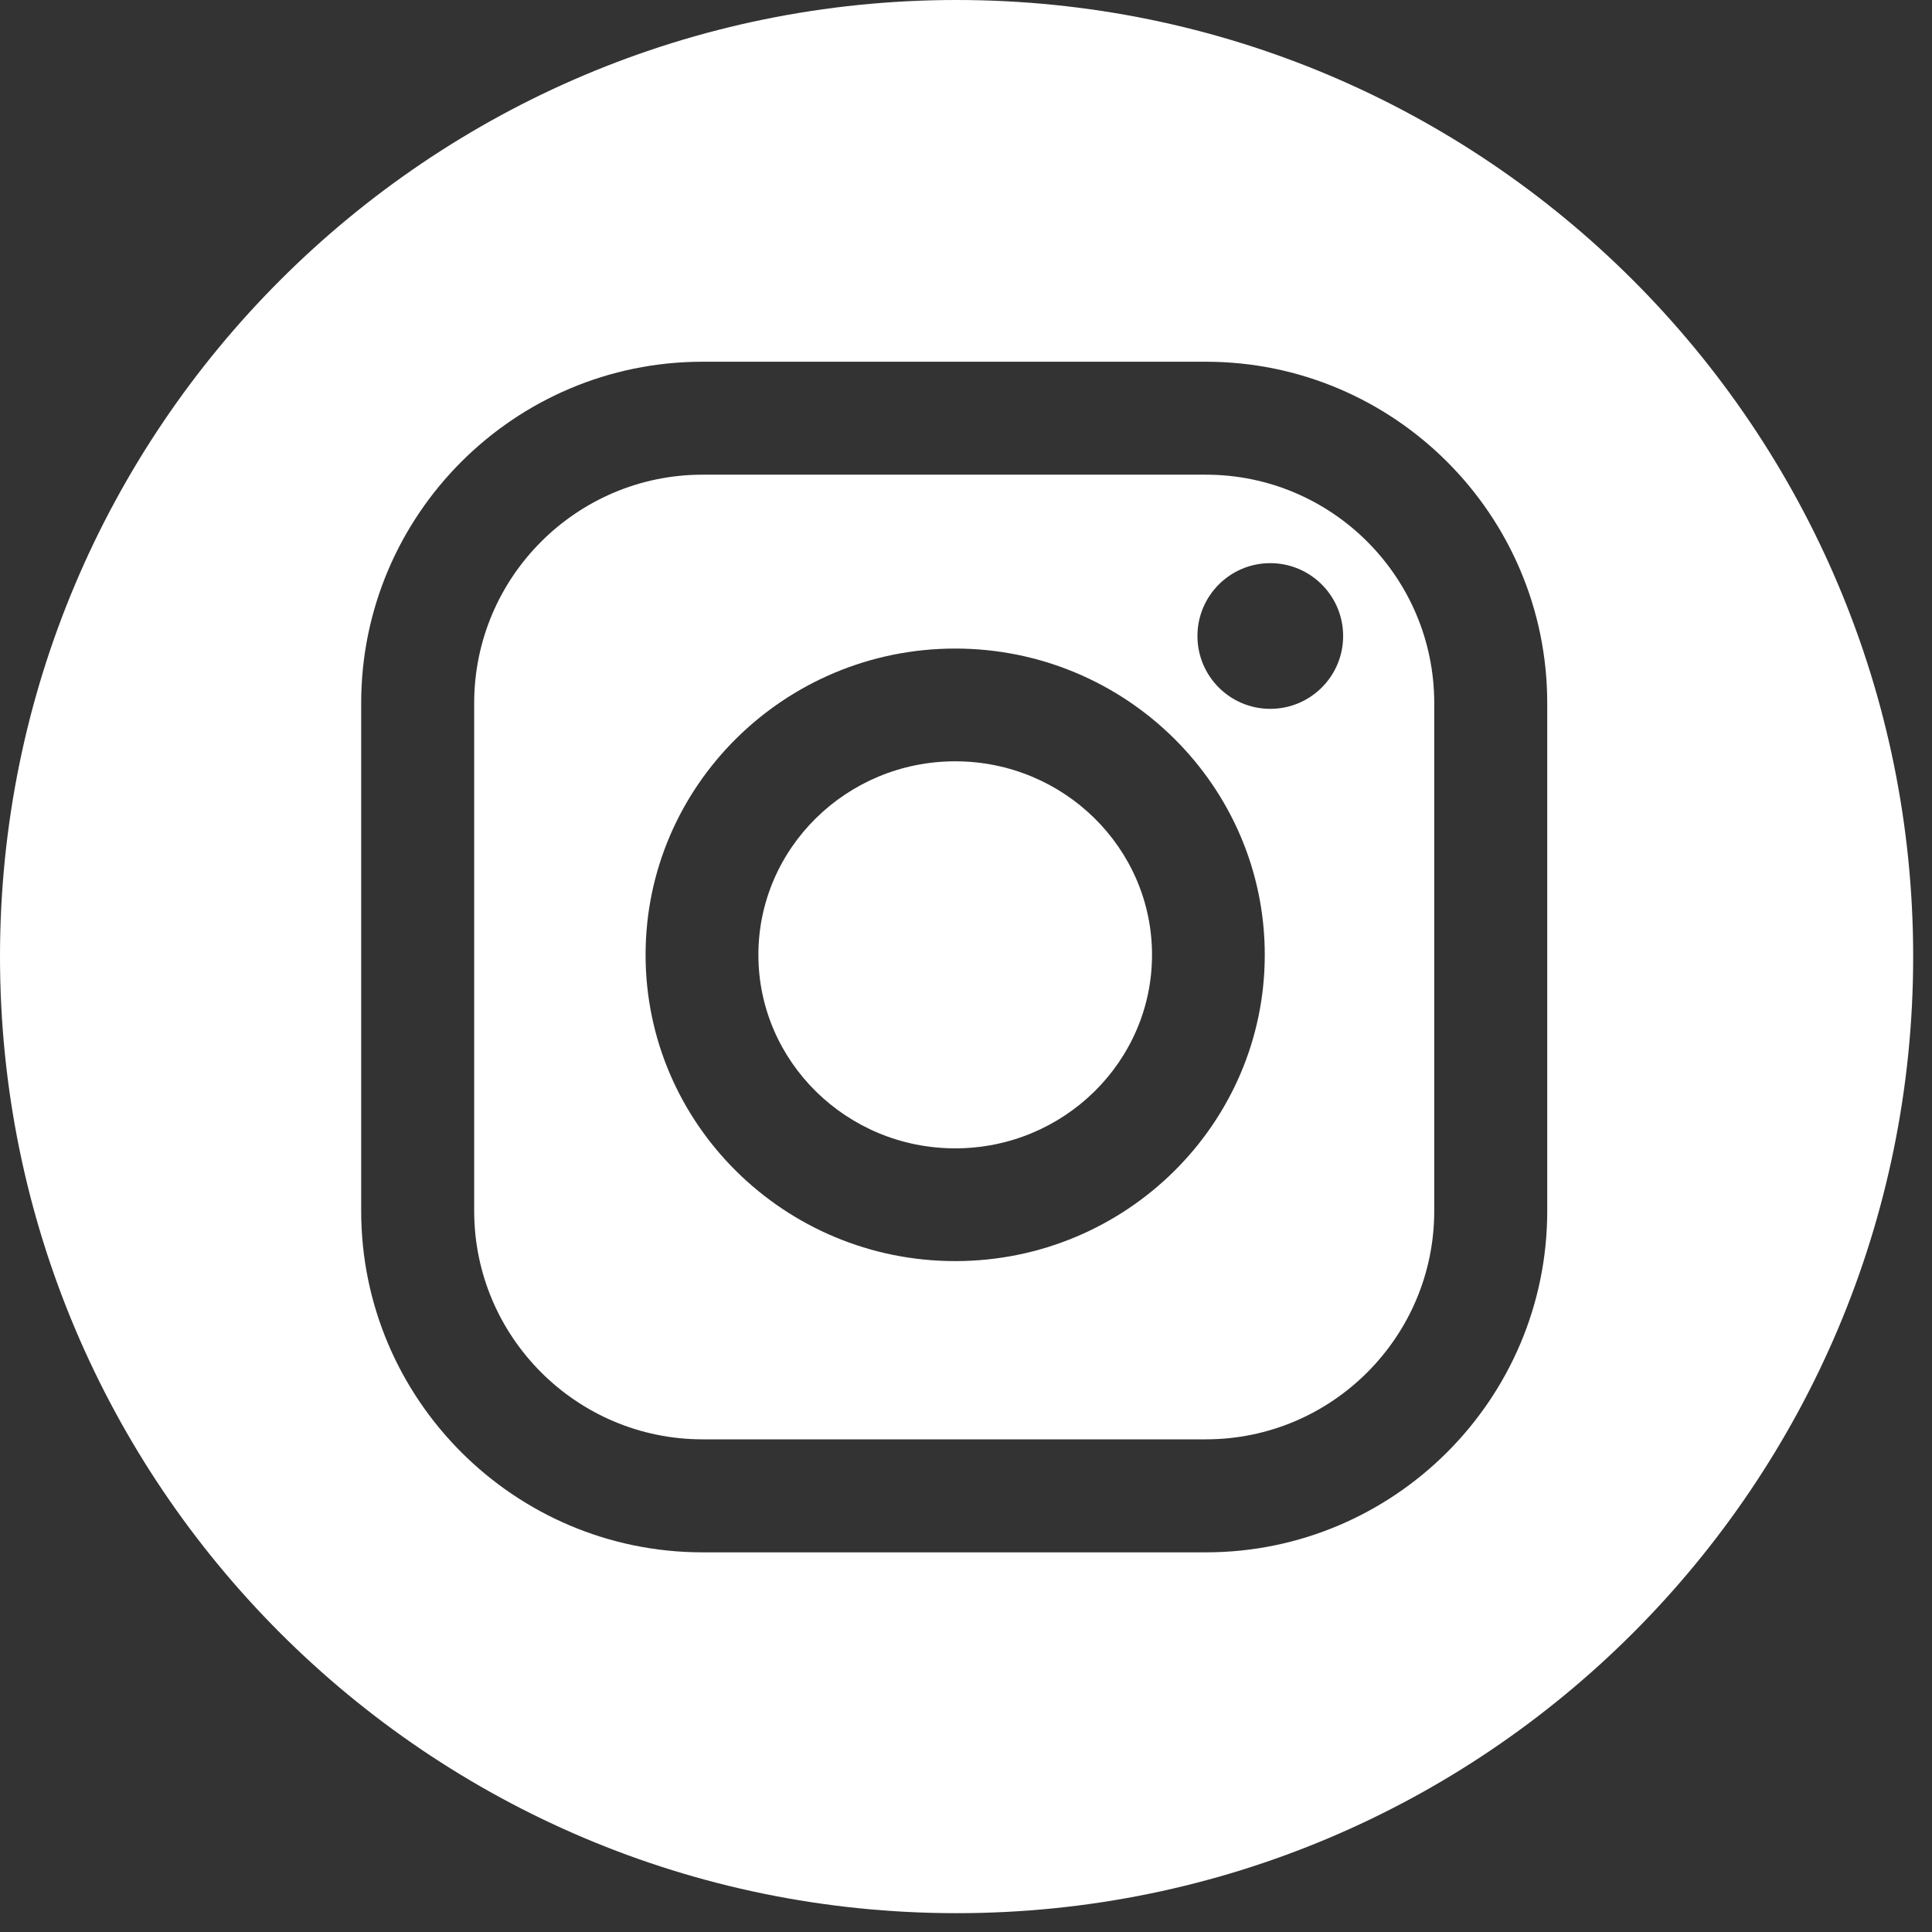
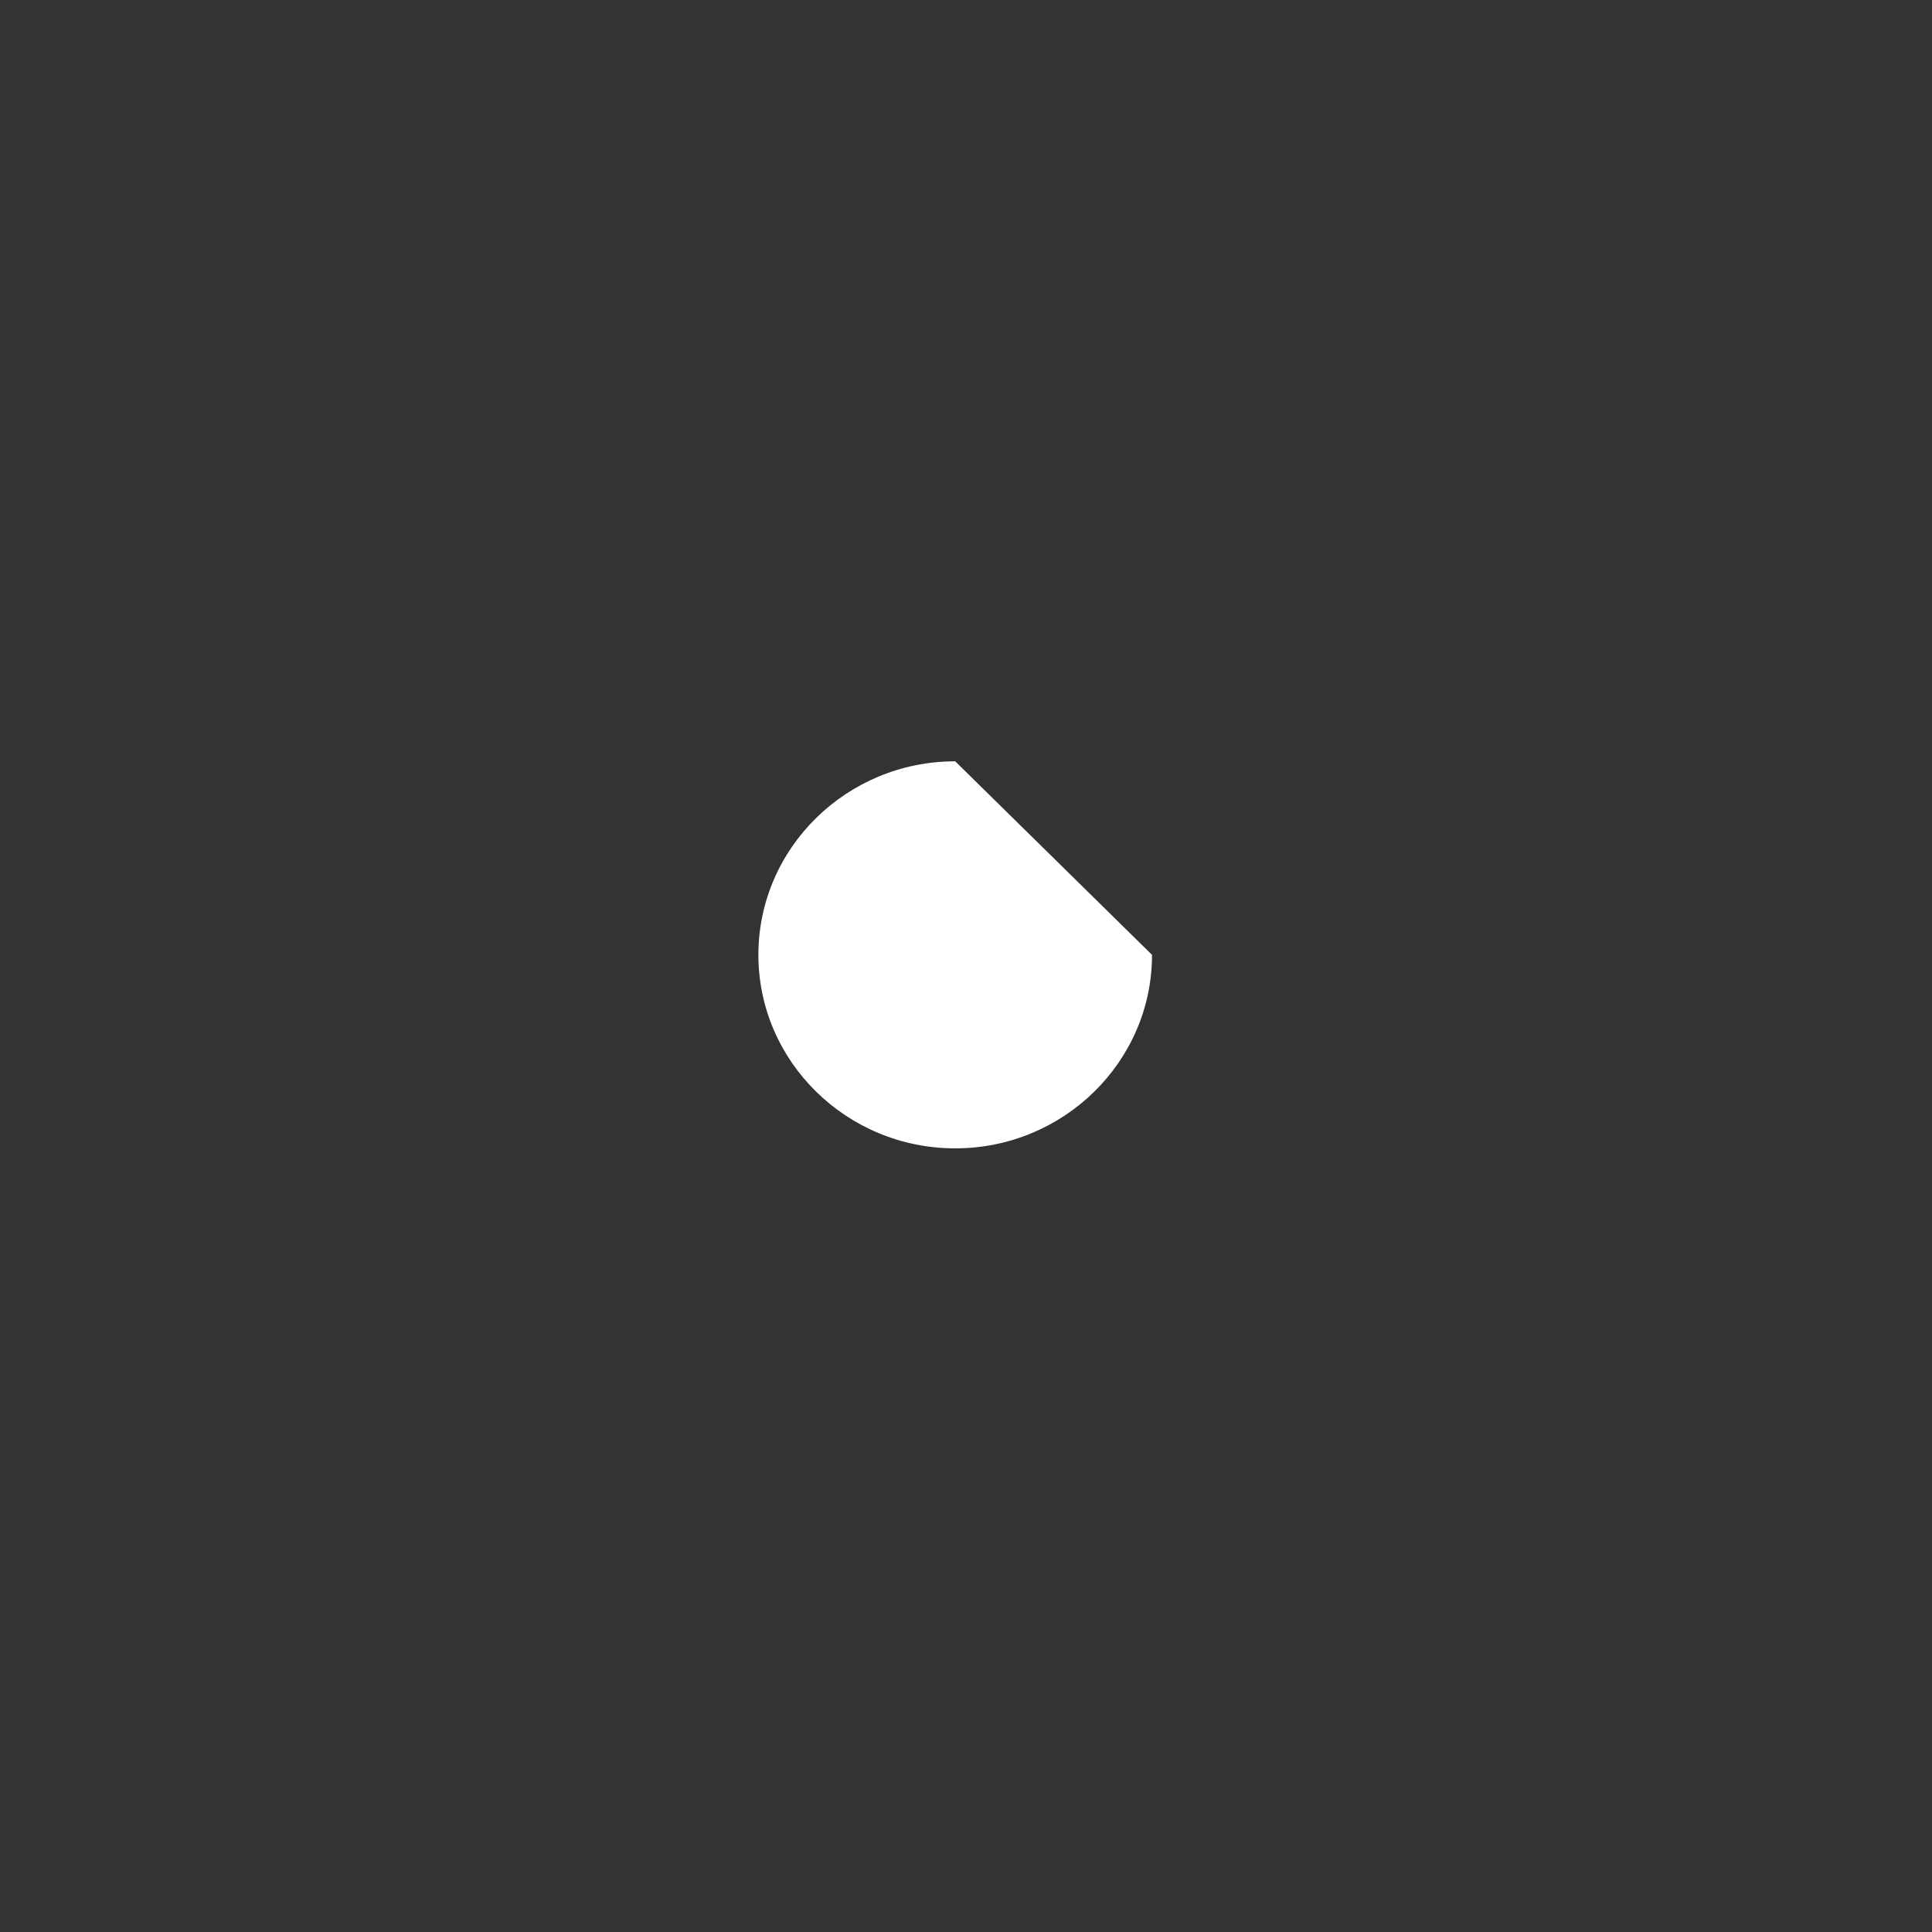
<svg xmlns="http://www.w3.org/2000/svg" width="39" height="39" viewBox="0 0 39 39" fill="none">
  <rect x="0" y="0" width="39" height="39" fill="#333333" stroke="none" />
  <g clip-path="url(#clip0_59:960)">
-     <path d="M24.342 9.582H14.183C11.641 9.582 9.572 11.65 9.572 14.193V24.445C9.572 26.987 11.641 29.055 14.183 29.055H24.342C26.884 29.055 28.952 26.987 28.952 24.445V14.193C28.952 11.65 26.884 9.582 24.342 9.582ZM19.282 25.457C15.836 25.457 13.032 22.684 13.032 19.275C13.032 15.866 15.836 13.092 19.282 13.092C22.727 13.092 25.531 15.866 25.531 19.275C25.531 22.684 22.728 25.457 19.282 25.457ZM25.642 14.309C24.83 14.309 24.172 13.651 24.172 12.839C24.172 12.027 24.83 11.368 25.642 11.368C26.454 11.368 27.113 12.027 27.113 12.839C27.113 13.651 26.454 14.309 25.642 14.309Z" fill="white" />
-     <path d="M19.31 0C8.645 0 0 8.645 0 19.31C0 29.974 8.645 38.62 19.31 38.62C29.974 38.62 38.62 29.974 38.62 19.31C38.62 8.645 29.974 0 19.31 0ZM31.233 24.445C31.233 28.245 28.141 31.336 24.341 31.336H14.182C10.383 31.336 7.291 28.244 7.291 24.445V14.193C7.291 10.393 10.383 7.302 14.182 7.302H24.341C28.142 7.302 31.233 10.393 31.233 14.193V24.445Z" fill="white" />
-     <path d="M19.282 15.368C17.091 15.368 15.309 17.12 15.309 19.275C15.309 21.429 17.091 23.181 19.282 23.181C21.473 23.181 23.255 21.429 23.255 19.275C23.255 17.12 21.473 15.368 19.282 15.368Z" fill="white" />
+     <path d="M19.282 15.368C17.091 15.368 15.309 17.12 15.309 19.275C15.309 21.429 17.091 23.181 19.282 23.181C21.473 23.181 23.255 21.429 23.255 19.275Z" fill="white" />
  </g>
  <defs>
    <clipPath id="clip0_59:960">
      <rect width="38.62" height="38.62" fill="white" />
    </clipPath>
  </defs>
</svg>